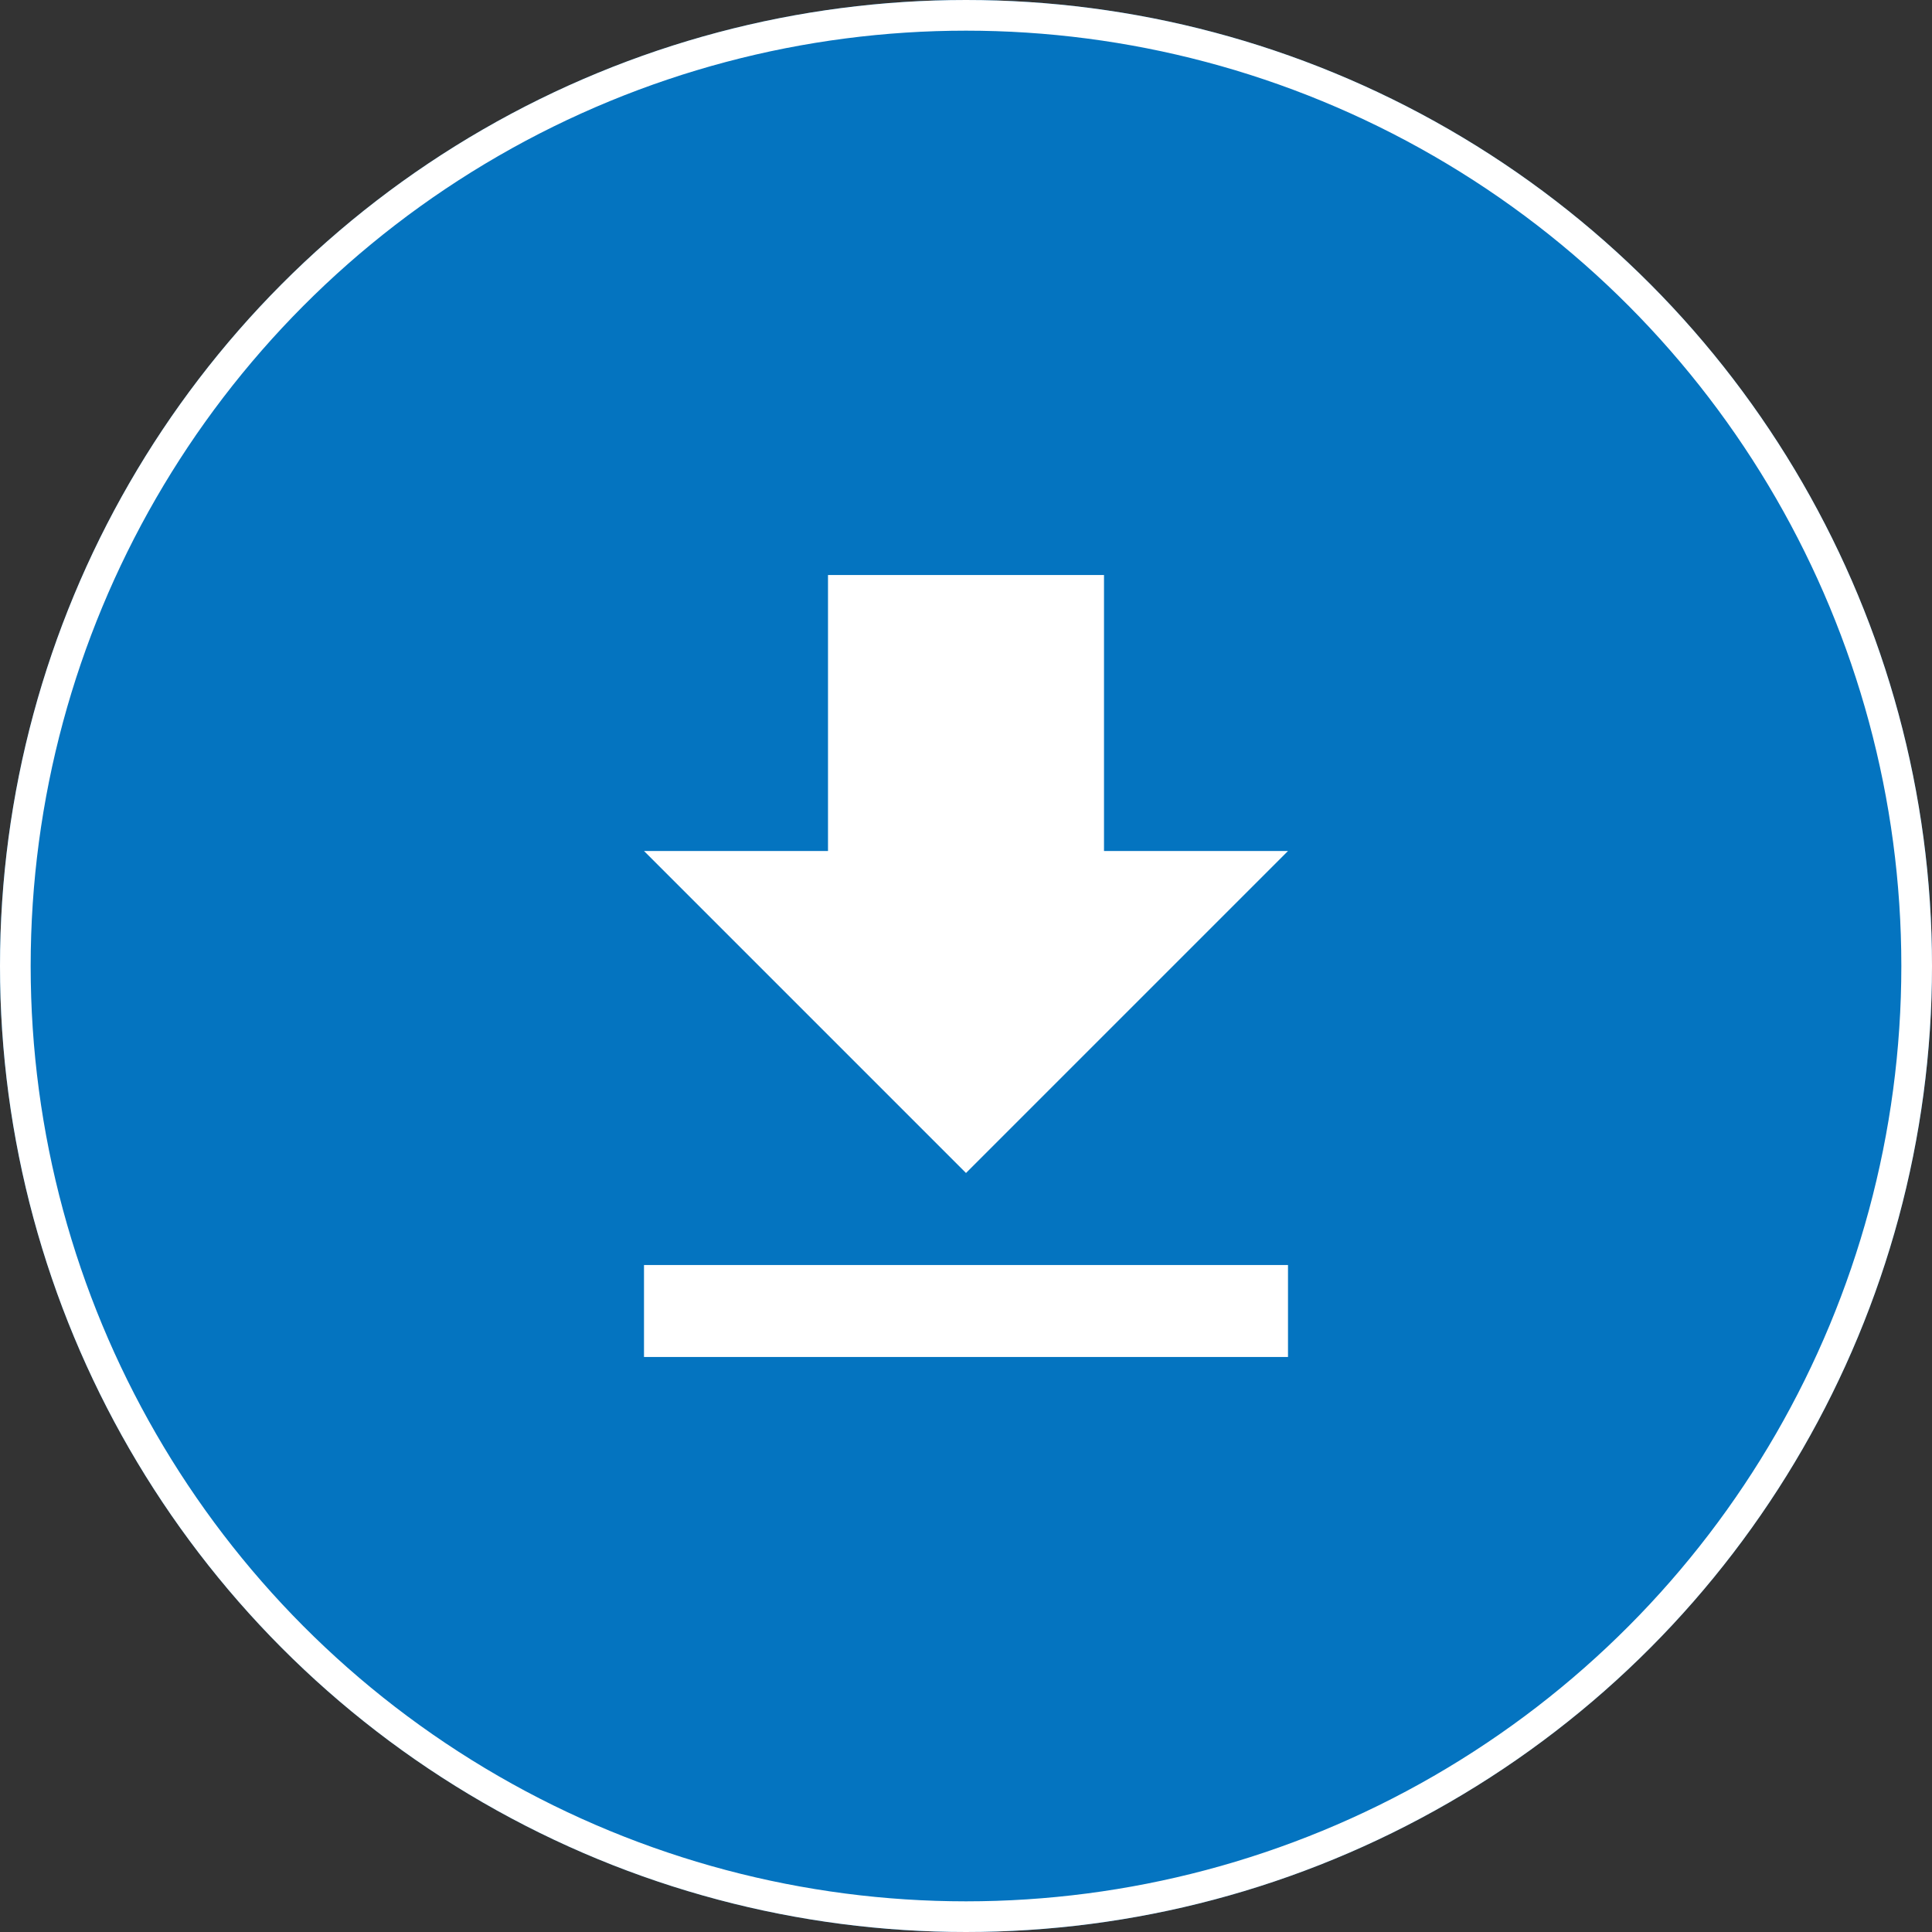
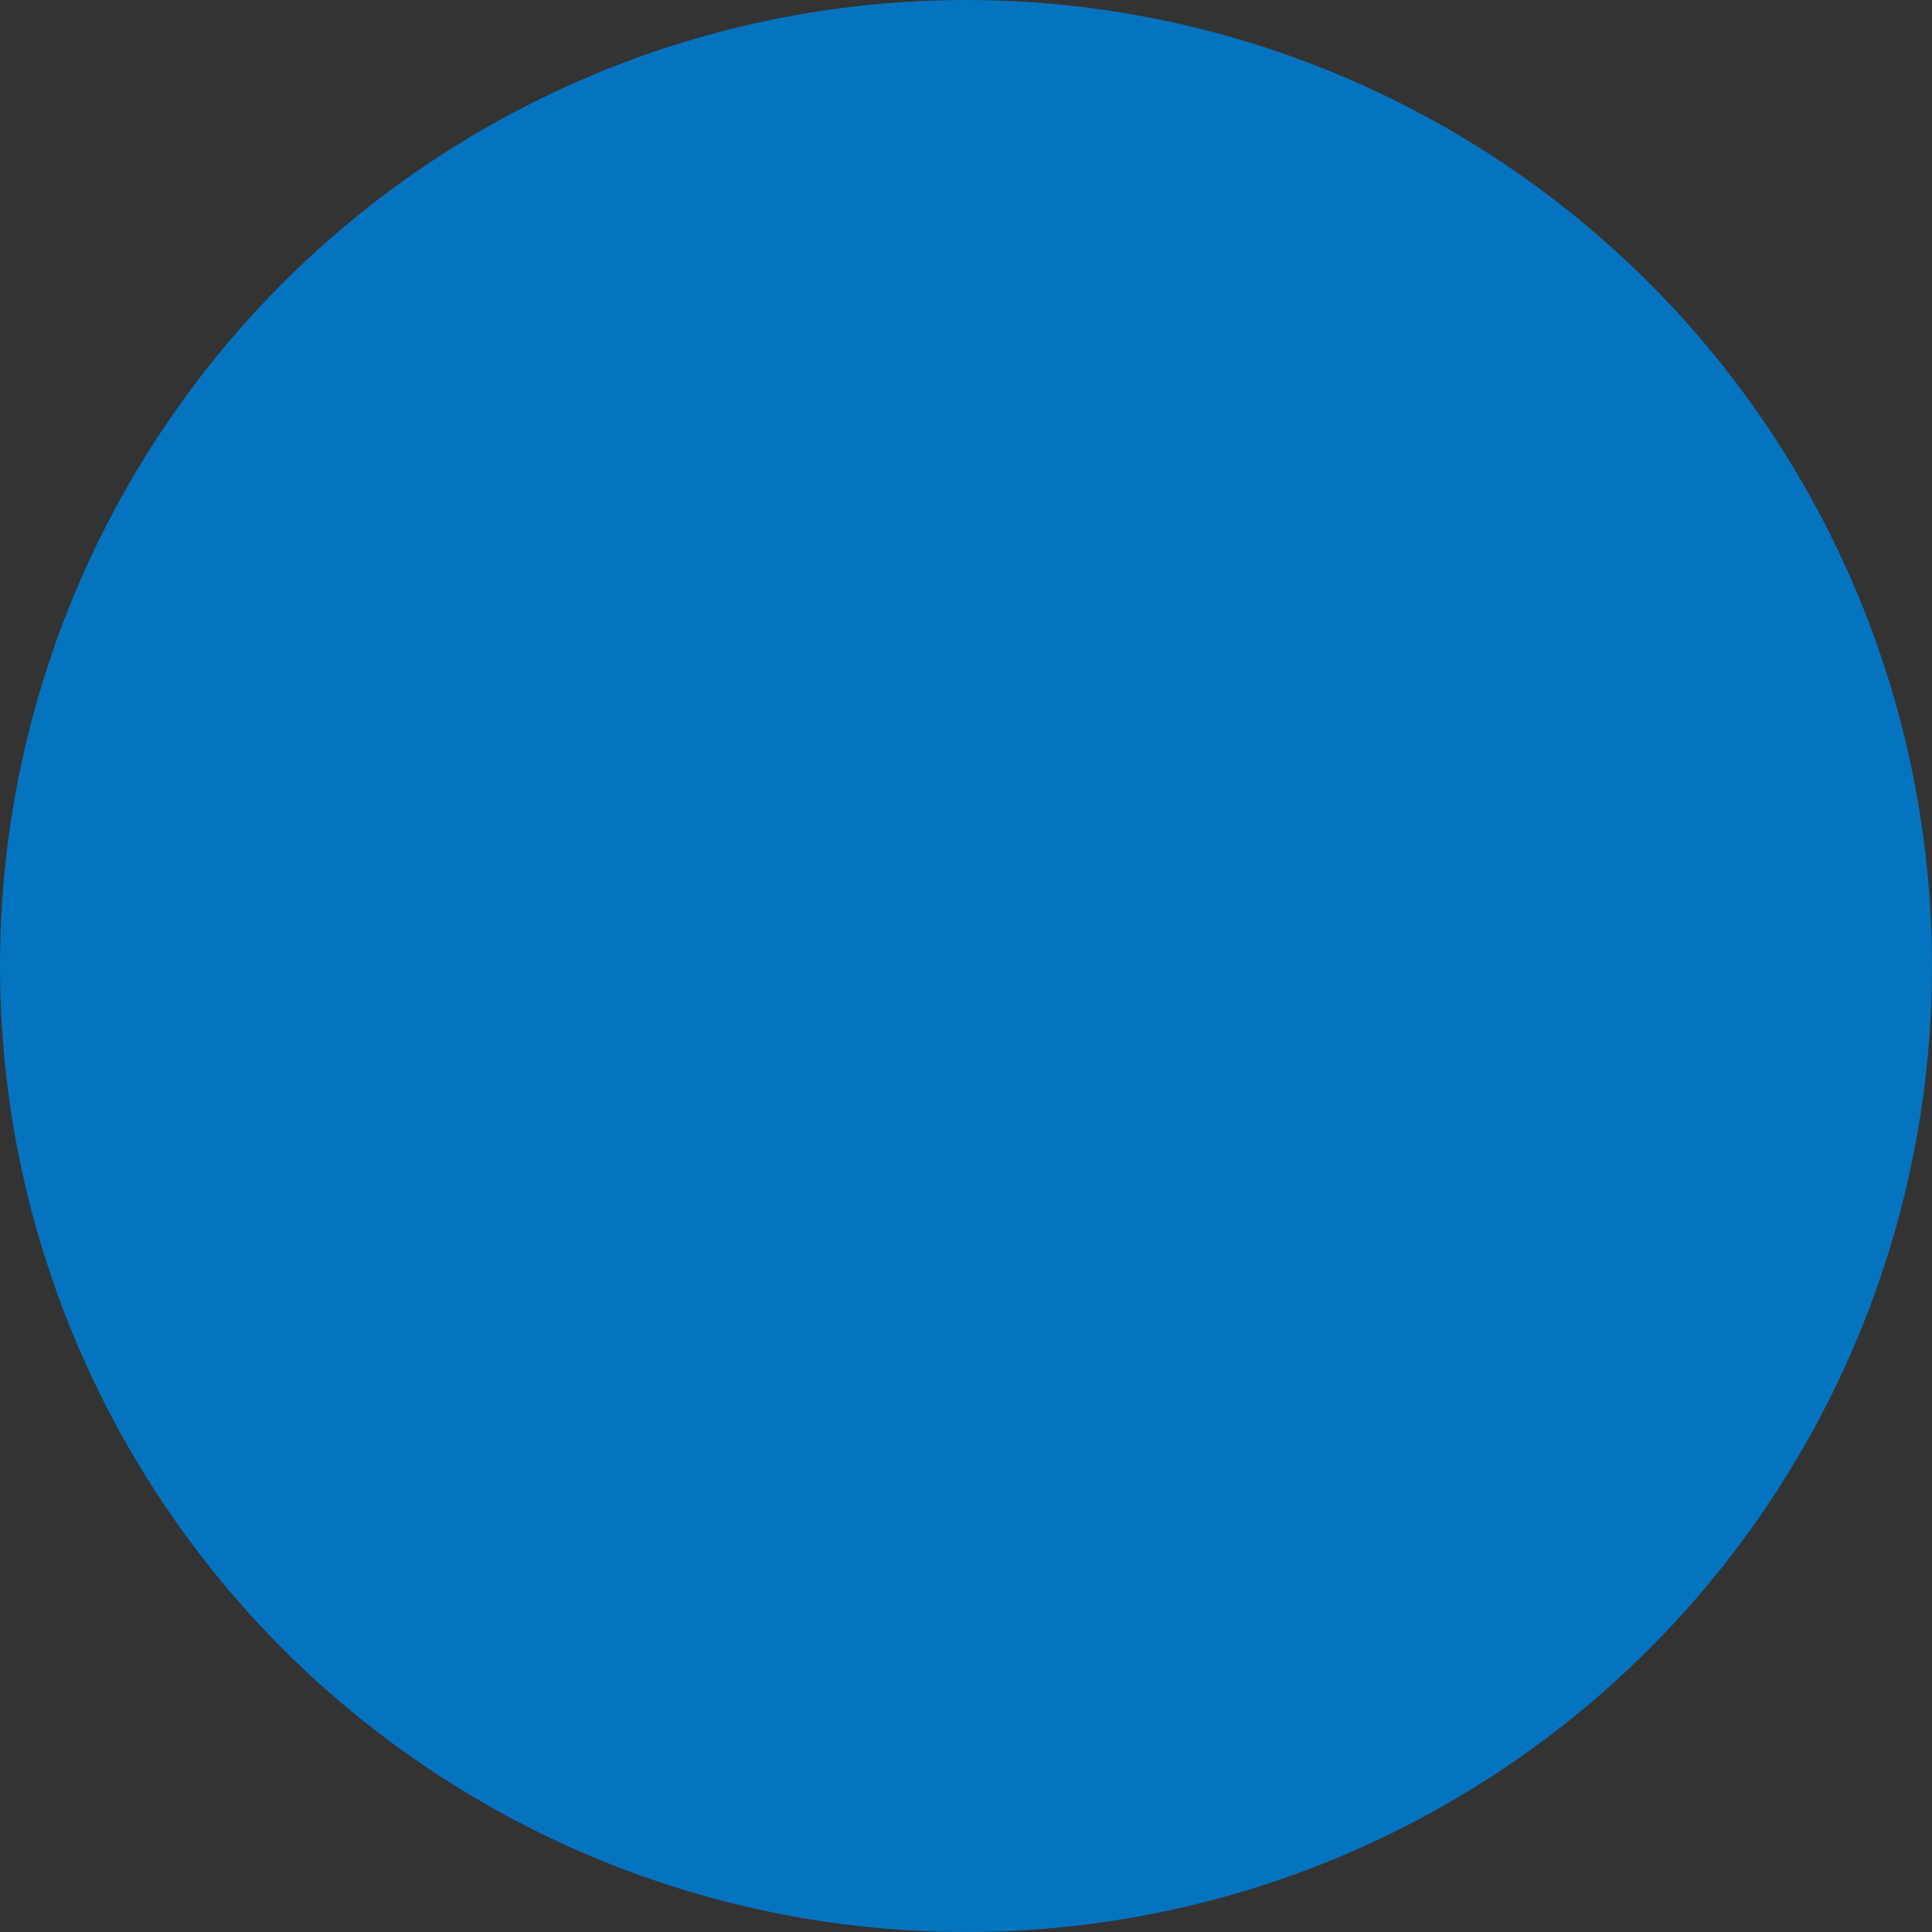
<svg xmlns="http://www.w3.org/2000/svg" width="63" height="63" viewBox="0 0 63 63">
  <rect x="0" y="0" width="63" height="63" fill="#333333" stroke="none" />
  <g id="Group_400" data-name="Group 400" transform="translate(-62 -960)">
    <g id="Ellipse_3" data-name="Ellipse 3" transform="translate(62 960)" fill="#0474c0" stroke="#fff" stroke-width="1">
      <circle cx="31.5" cy="31.5" r="31.5" stroke="none" />
-       <circle cx="31.5" cy="31.5" r="31" fill="none" />
    </g>
-     <path id="Icon_material-file-download" data-name="Icon material-file-download" d="M28.5,13.5h-6v-9h-9v9h-6L18,24ZM7.5,27v3h21V27Z" transform="translate(75.5 974.25)" fill="#fff" />
  </g>
</svg>